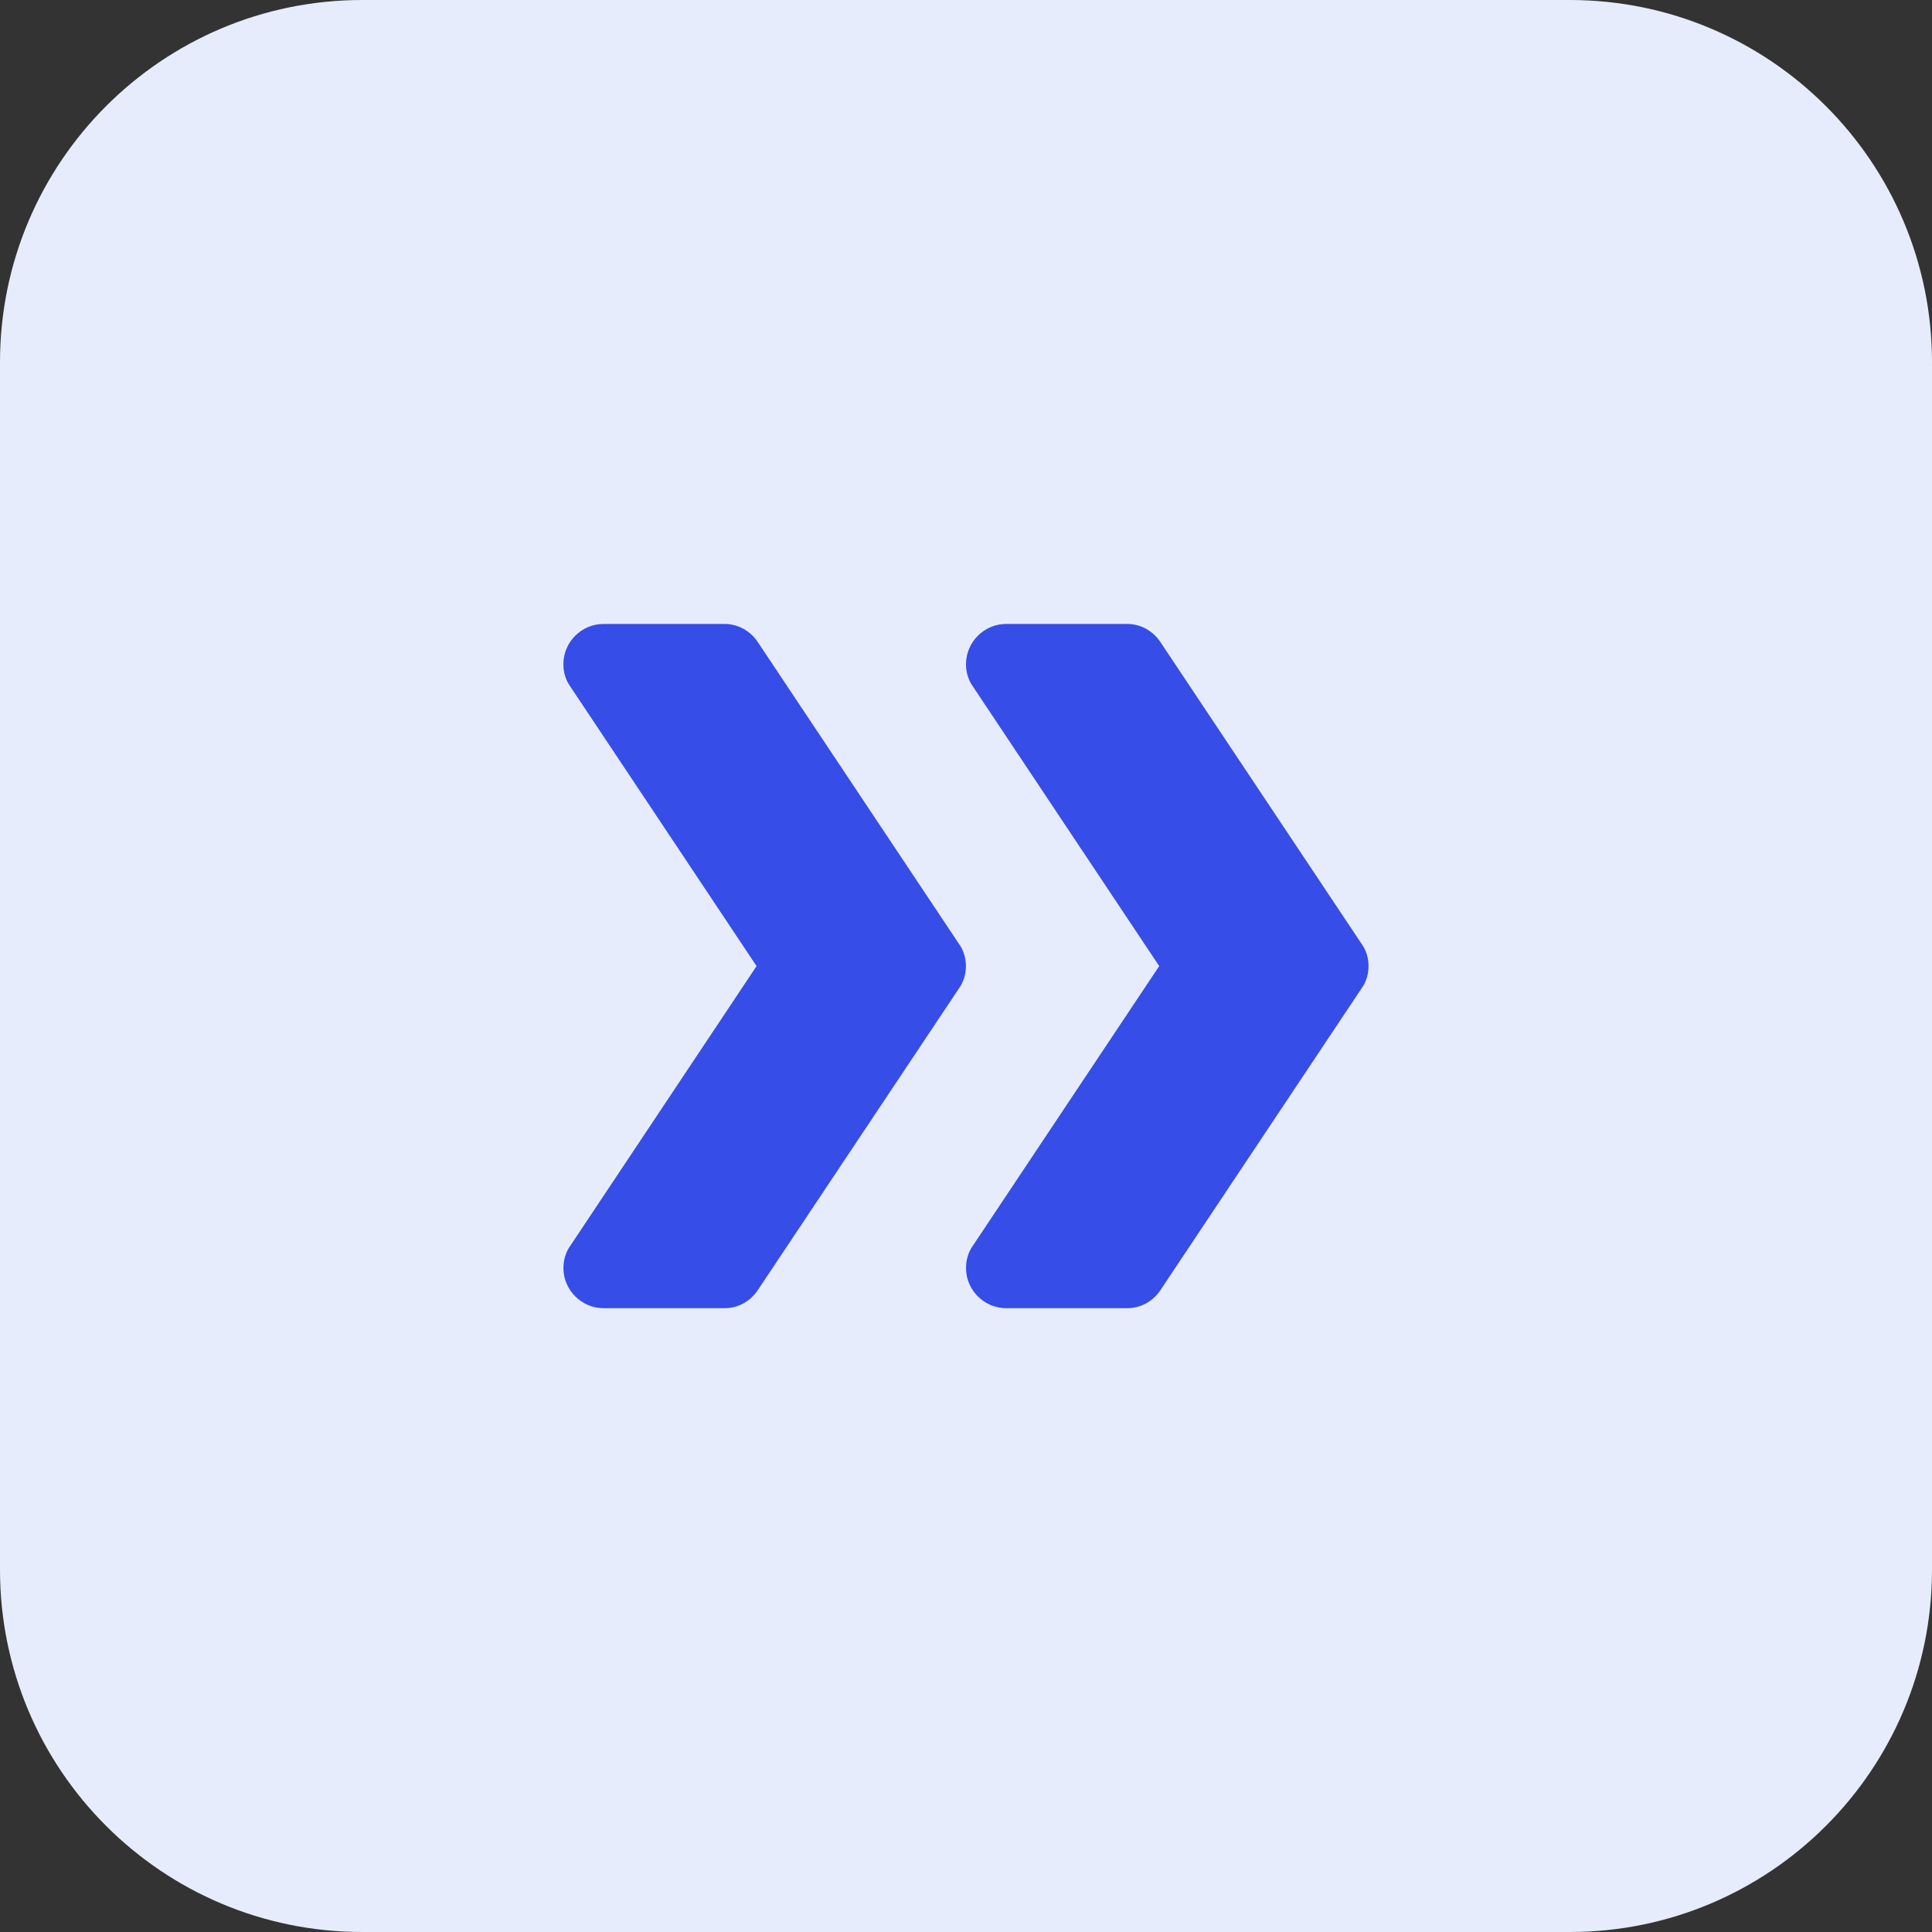
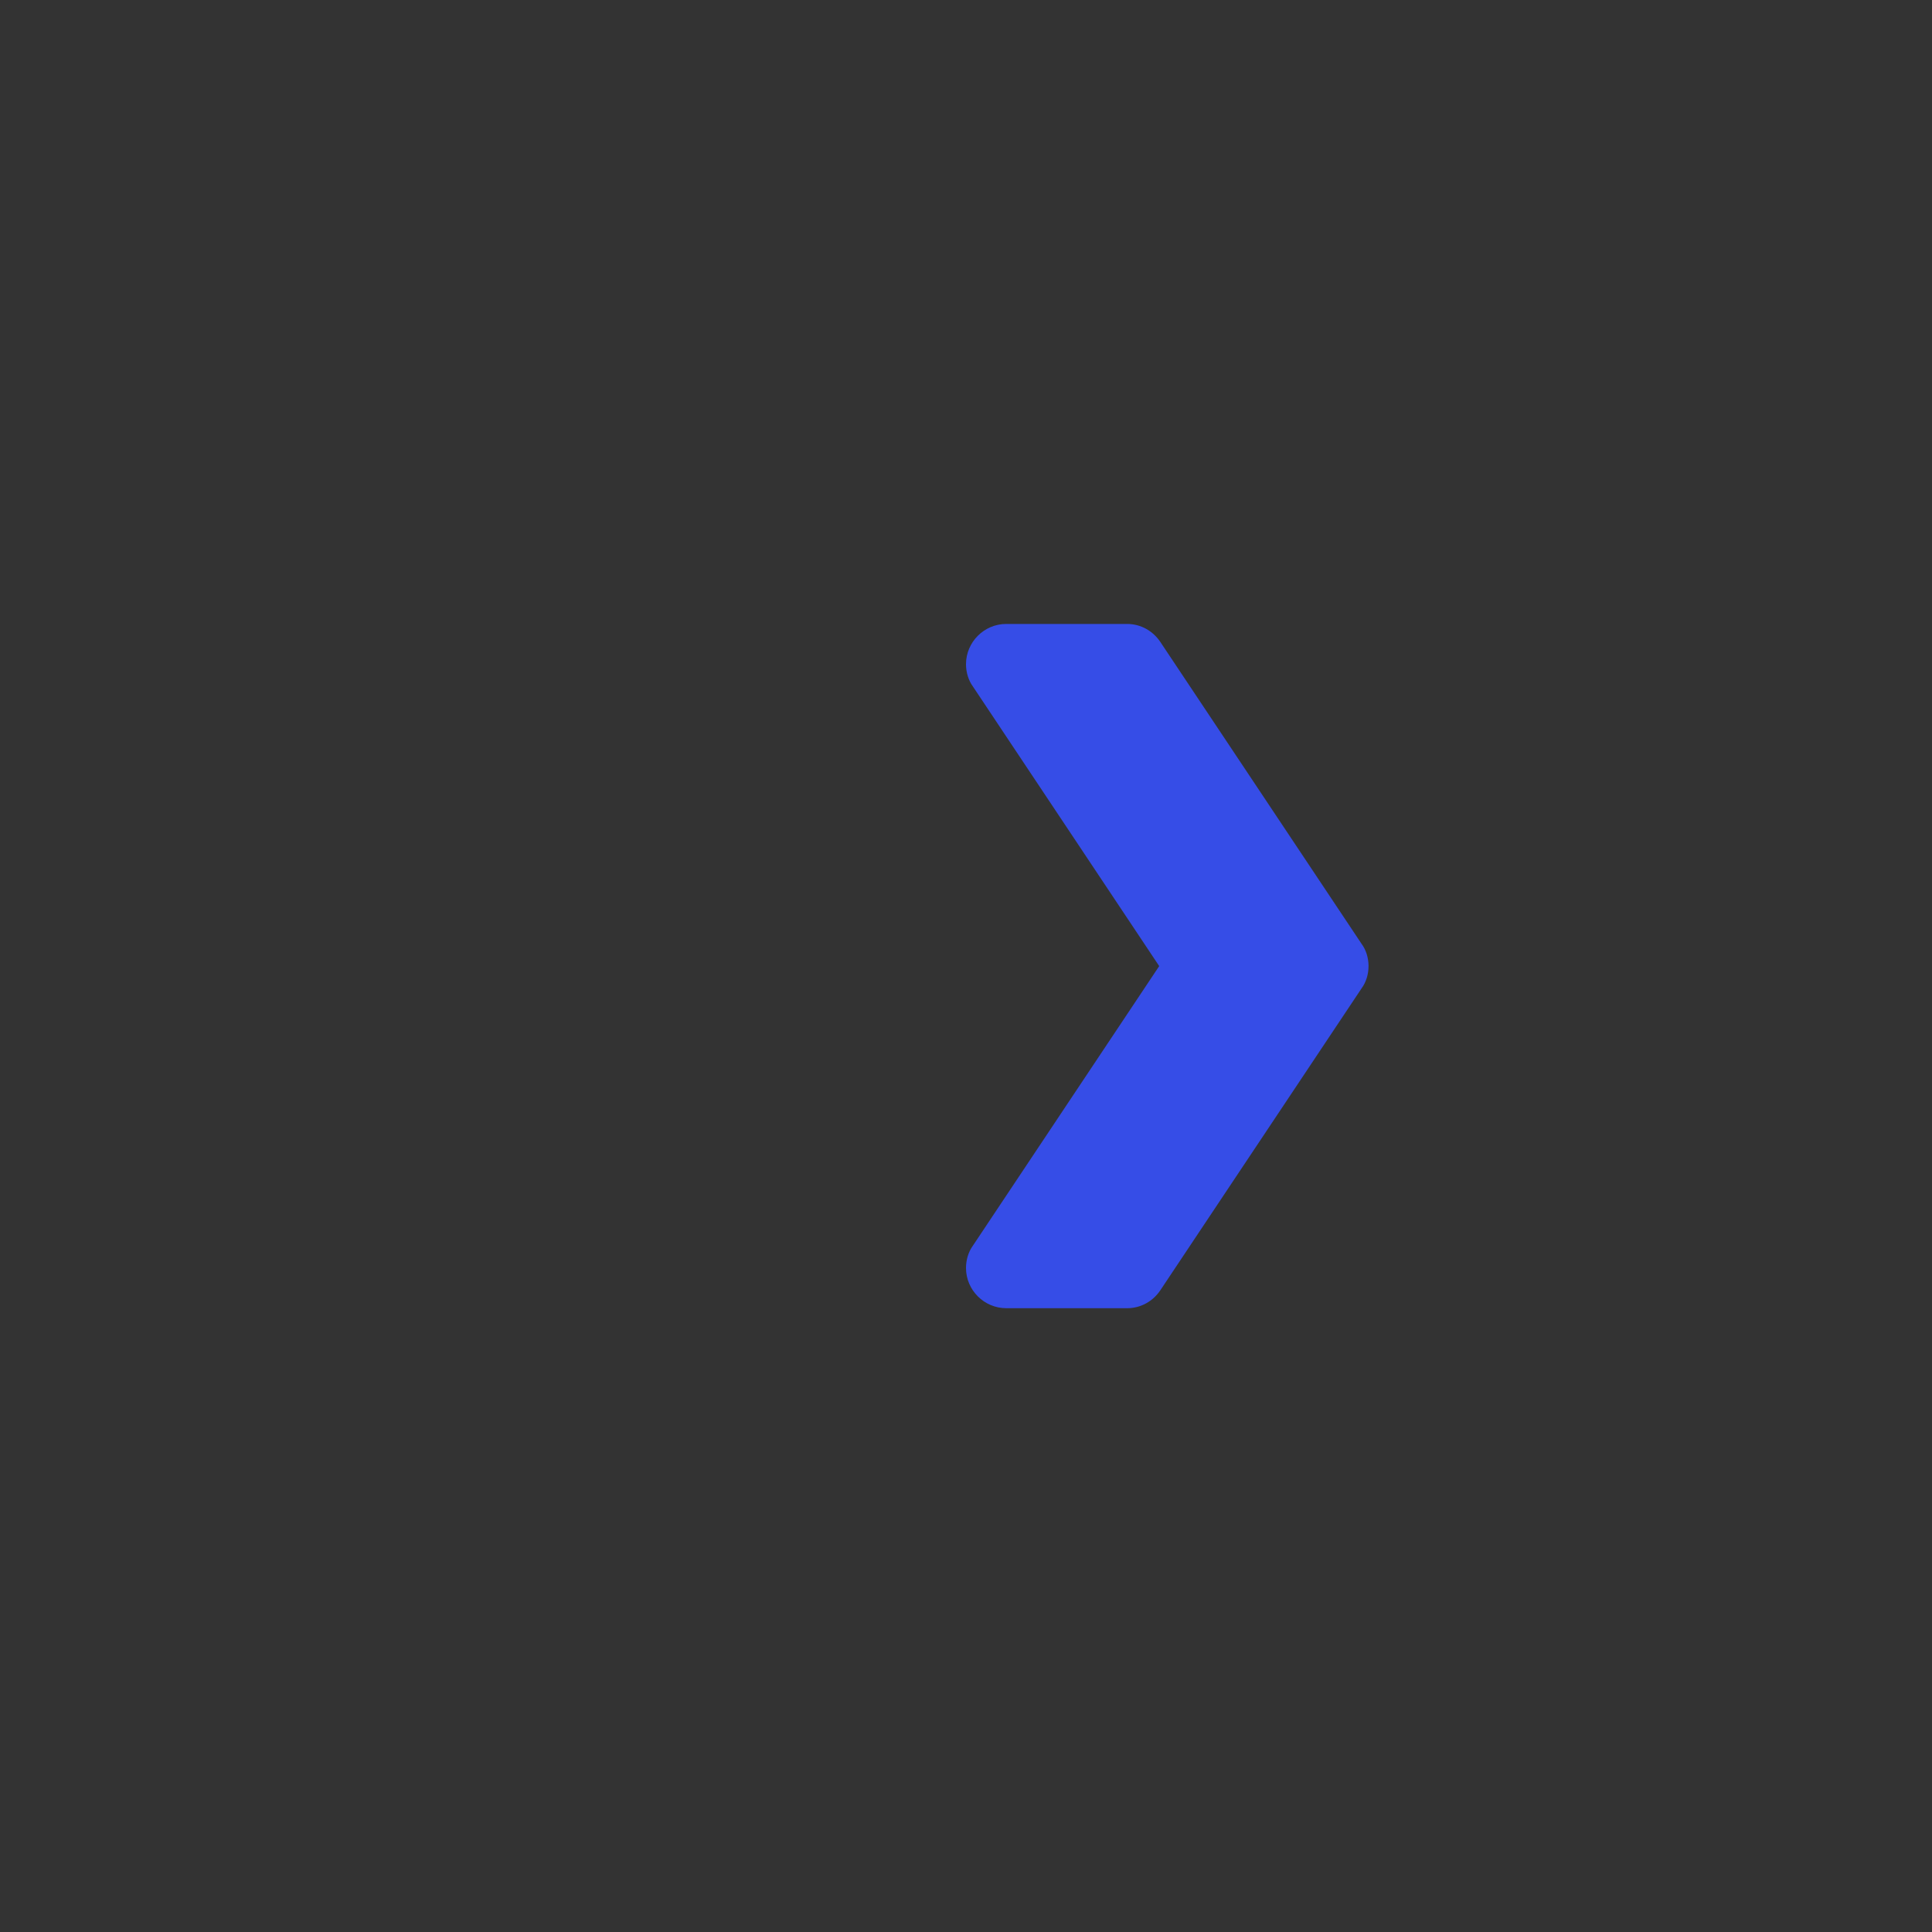
<svg xmlns="http://www.w3.org/2000/svg" width="40" height="40" viewBox="0 0 40 40" fill="none">
  <rect x="0" y="0" width="40" height="40" fill="#333333" stroke="none" />
-   <path d="M32.5 40H7.5C3.358 40 0 36.642 0 32.5V7.5C0 3.358 3.358 0 7.5 0H32.5C36.642 0 40 3.358 40 7.5V32.5C40 36.642 36.642 40 32.5 40Z" fill="#E6ECFB" />
-   <path d="M19.998 20.002C19.998 20.168 19.948 20.335 19.857 20.46L15.69 26.71C15.54 26.936 15.29 27.085 14.999 27.085H12.499C12.04 27.085 11.665 26.71 11.665 26.252C11.665 26.085 11.715 25.918 11.807 25.793L15.664 20.002L11.805 14.21C11.714 14.085 11.664 13.919 11.664 13.752C11.664 13.293 12.039 12.918 12.498 12.918H14.998C15.289 12.918 15.539 13.068 15.689 13.293L19.855 19.543C19.948 19.668 19.998 19.835 19.998 20.002Z" fill="#364DE7" />
  <path d="M28.334 20.002C28.334 20.168 28.284 20.335 28.192 20.46L24.026 26.71C23.876 26.936 23.626 27.085 23.335 27.085H20.835C20.375 27.085 20 26.71 20 26.252C20 26.085 20.05 25.918 20.141 25.793L24 20.002L20.141 14.21C20.05 14.085 20 13.918 20 13.752C20 13.293 20.375 12.918 20.834 12.918H23.334C23.625 12.918 23.875 13.068 24.025 13.293L28.191 19.543C28.284 19.668 28.334 19.835 28.334 20.002Z" fill="#364DE7" />
</svg>